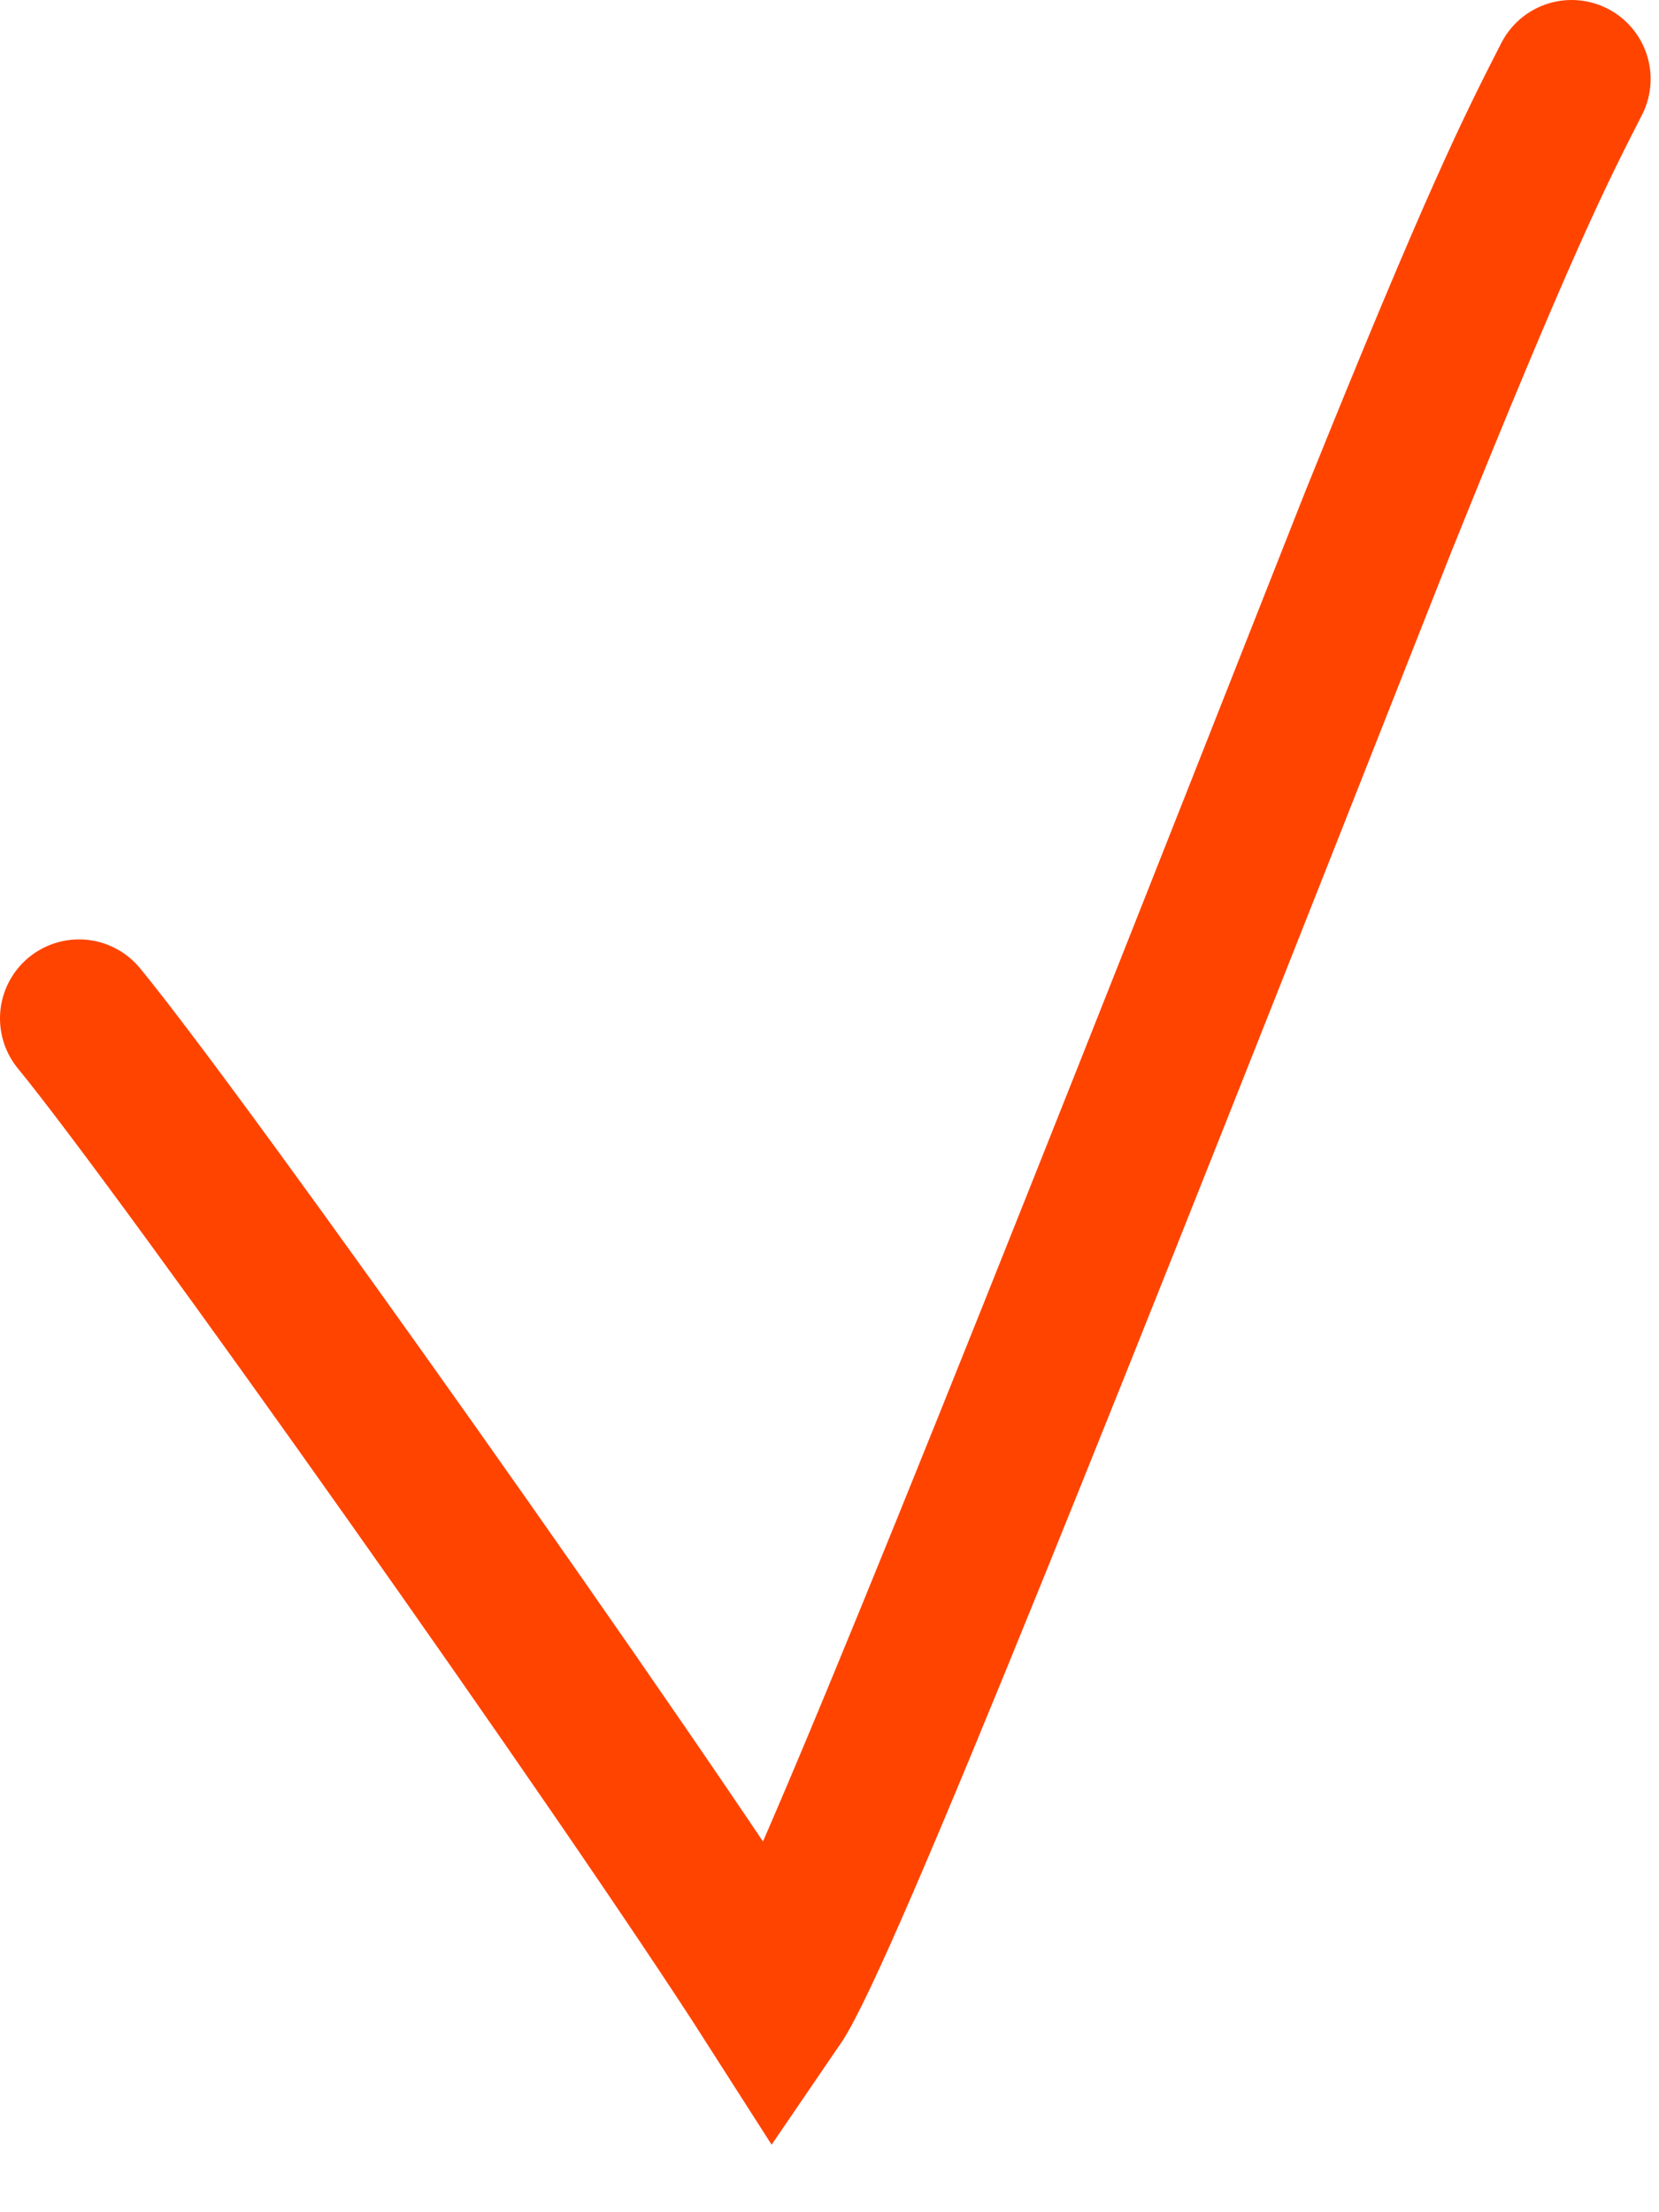
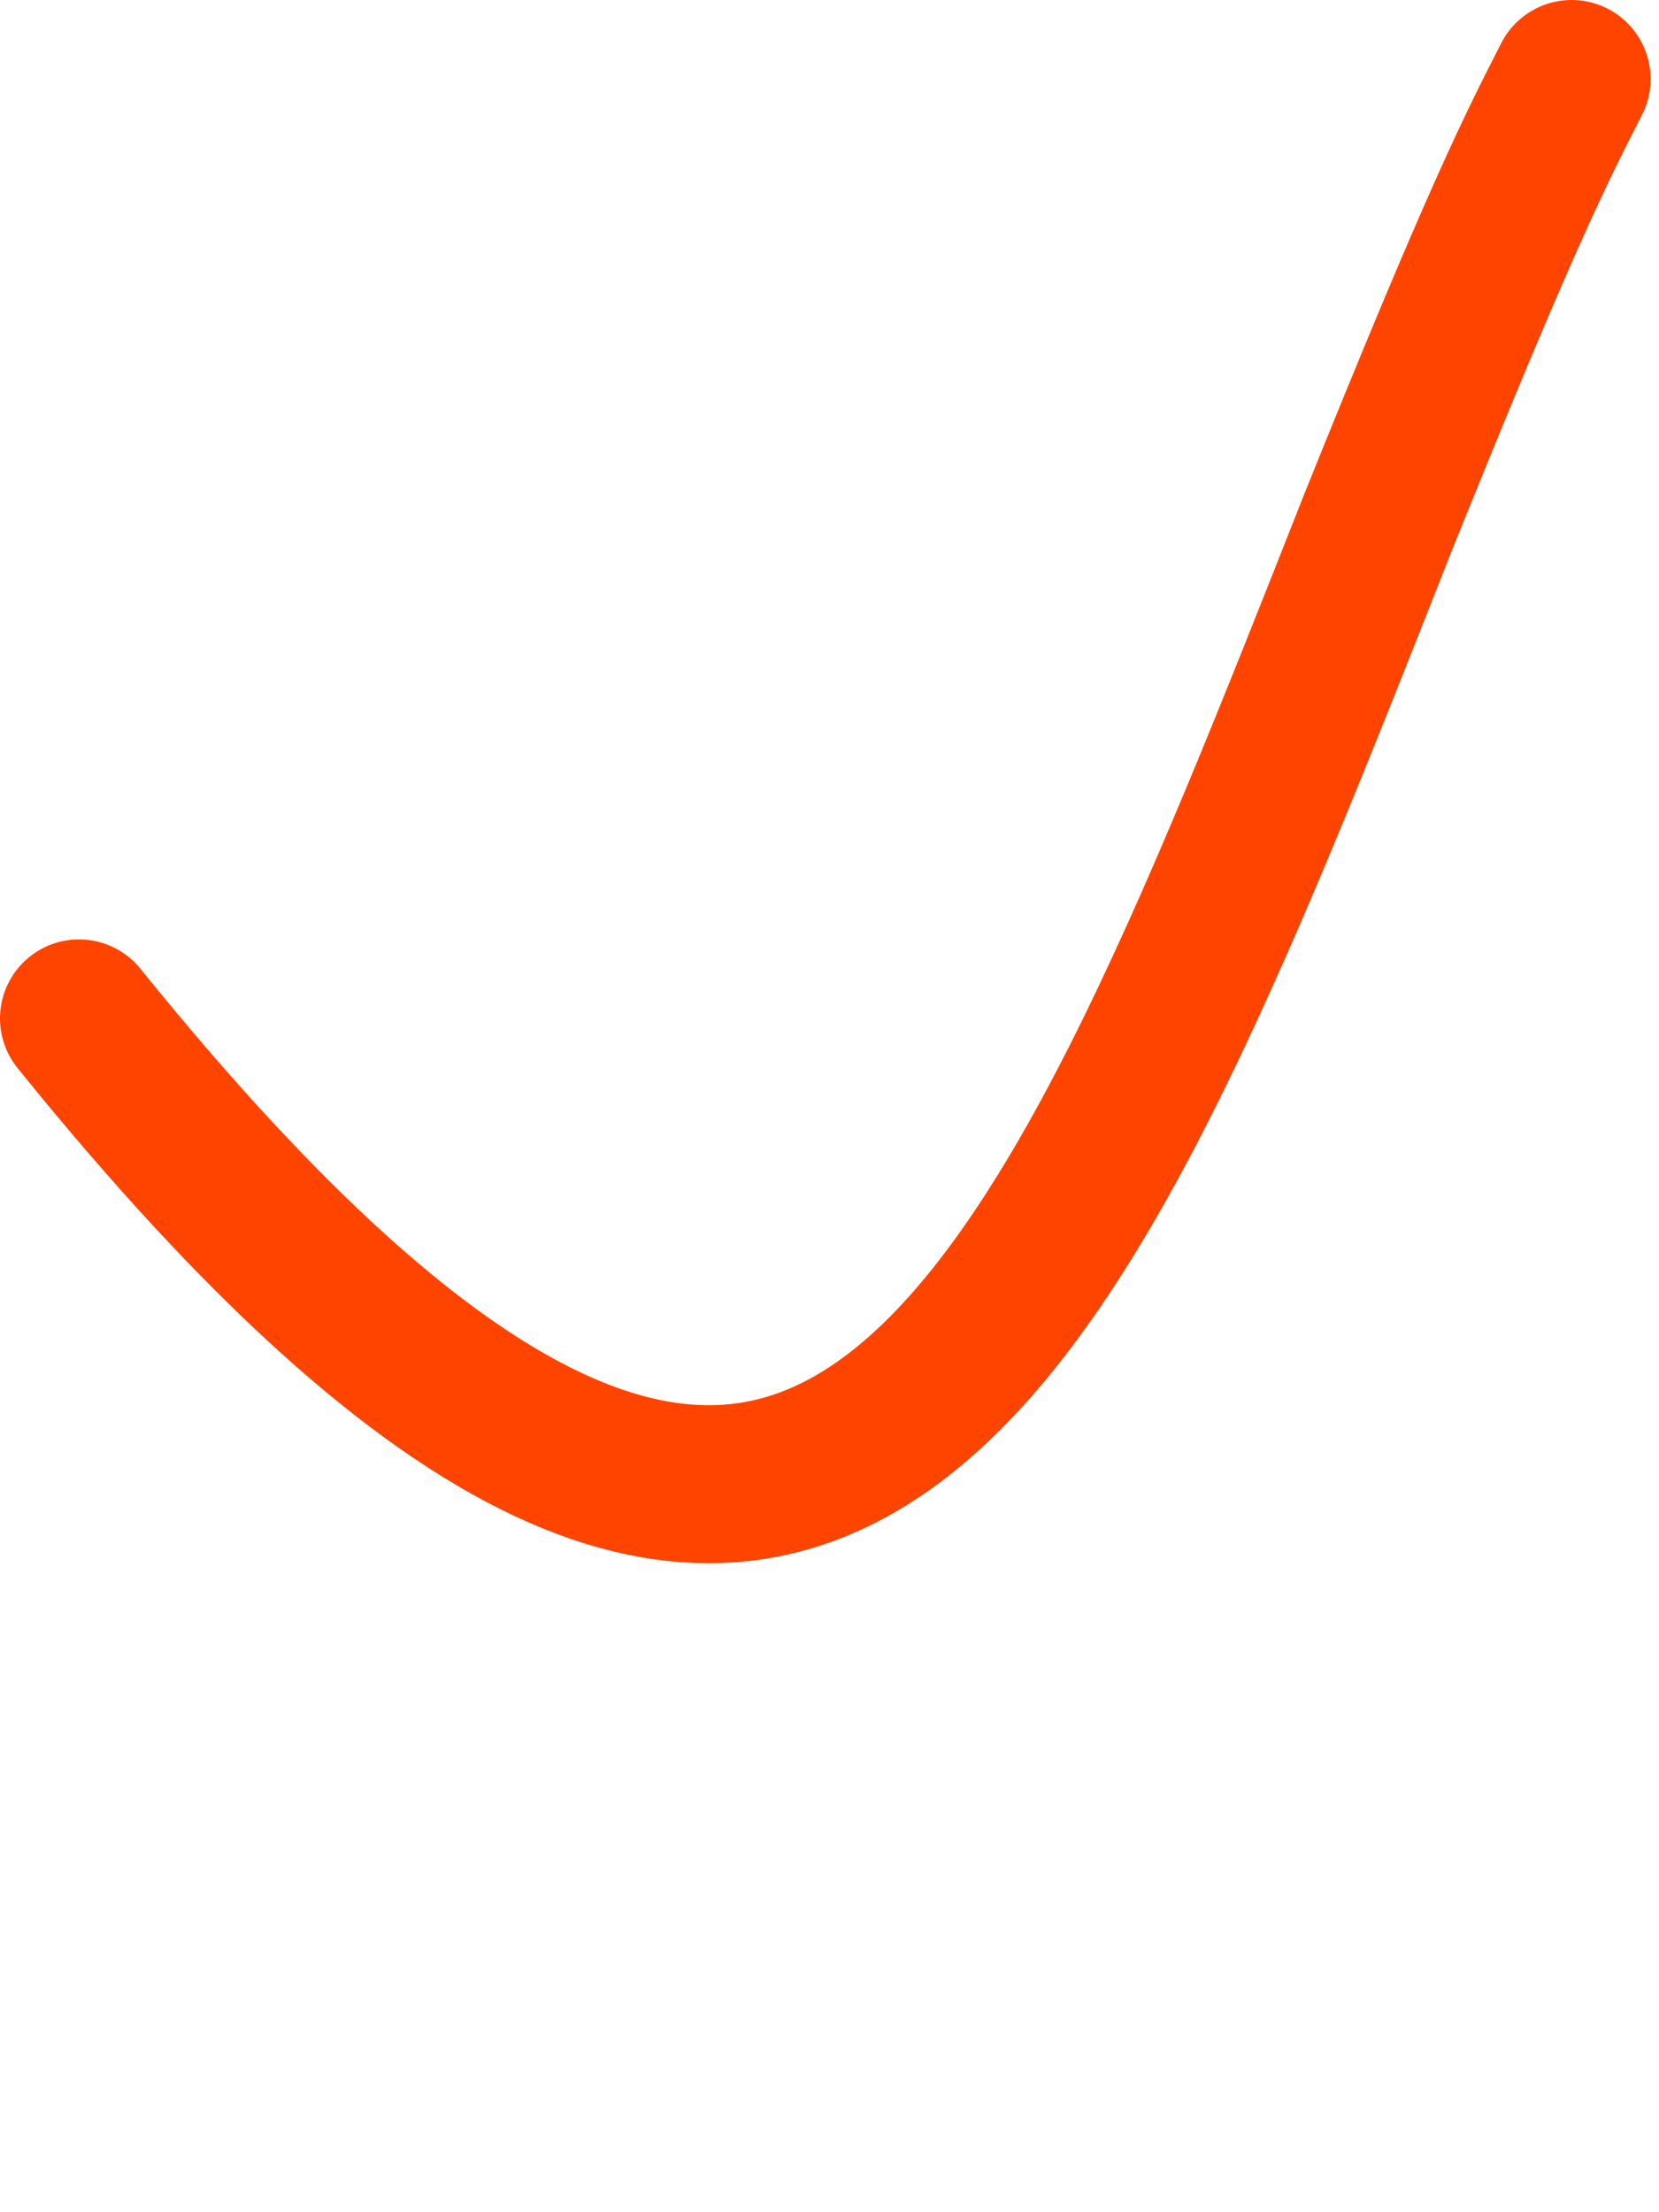
<svg xmlns="http://www.w3.org/2000/svg" width="21" height="28" viewBox="0 0 21 28" fill="none">
-   <path d="M1 12.89C2.333 14.513 7.969 22.474 9.796 25.333C10.371 24.493 13.296 17.132 17.438 6.625C18.992 2.766 19.436 1.896 19.894 1" stroke="#FF4400" stroke-width="2" stroke-linecap="round" />
+   <path d="M1 12.89C10.371 24.493 13.296 17.132 17.438 6.625C18.992 2.766 19.436 1.896 19.894 1" stroke="#FF4400" stroke-width="2" stroke-linecap="round" />
</svg>